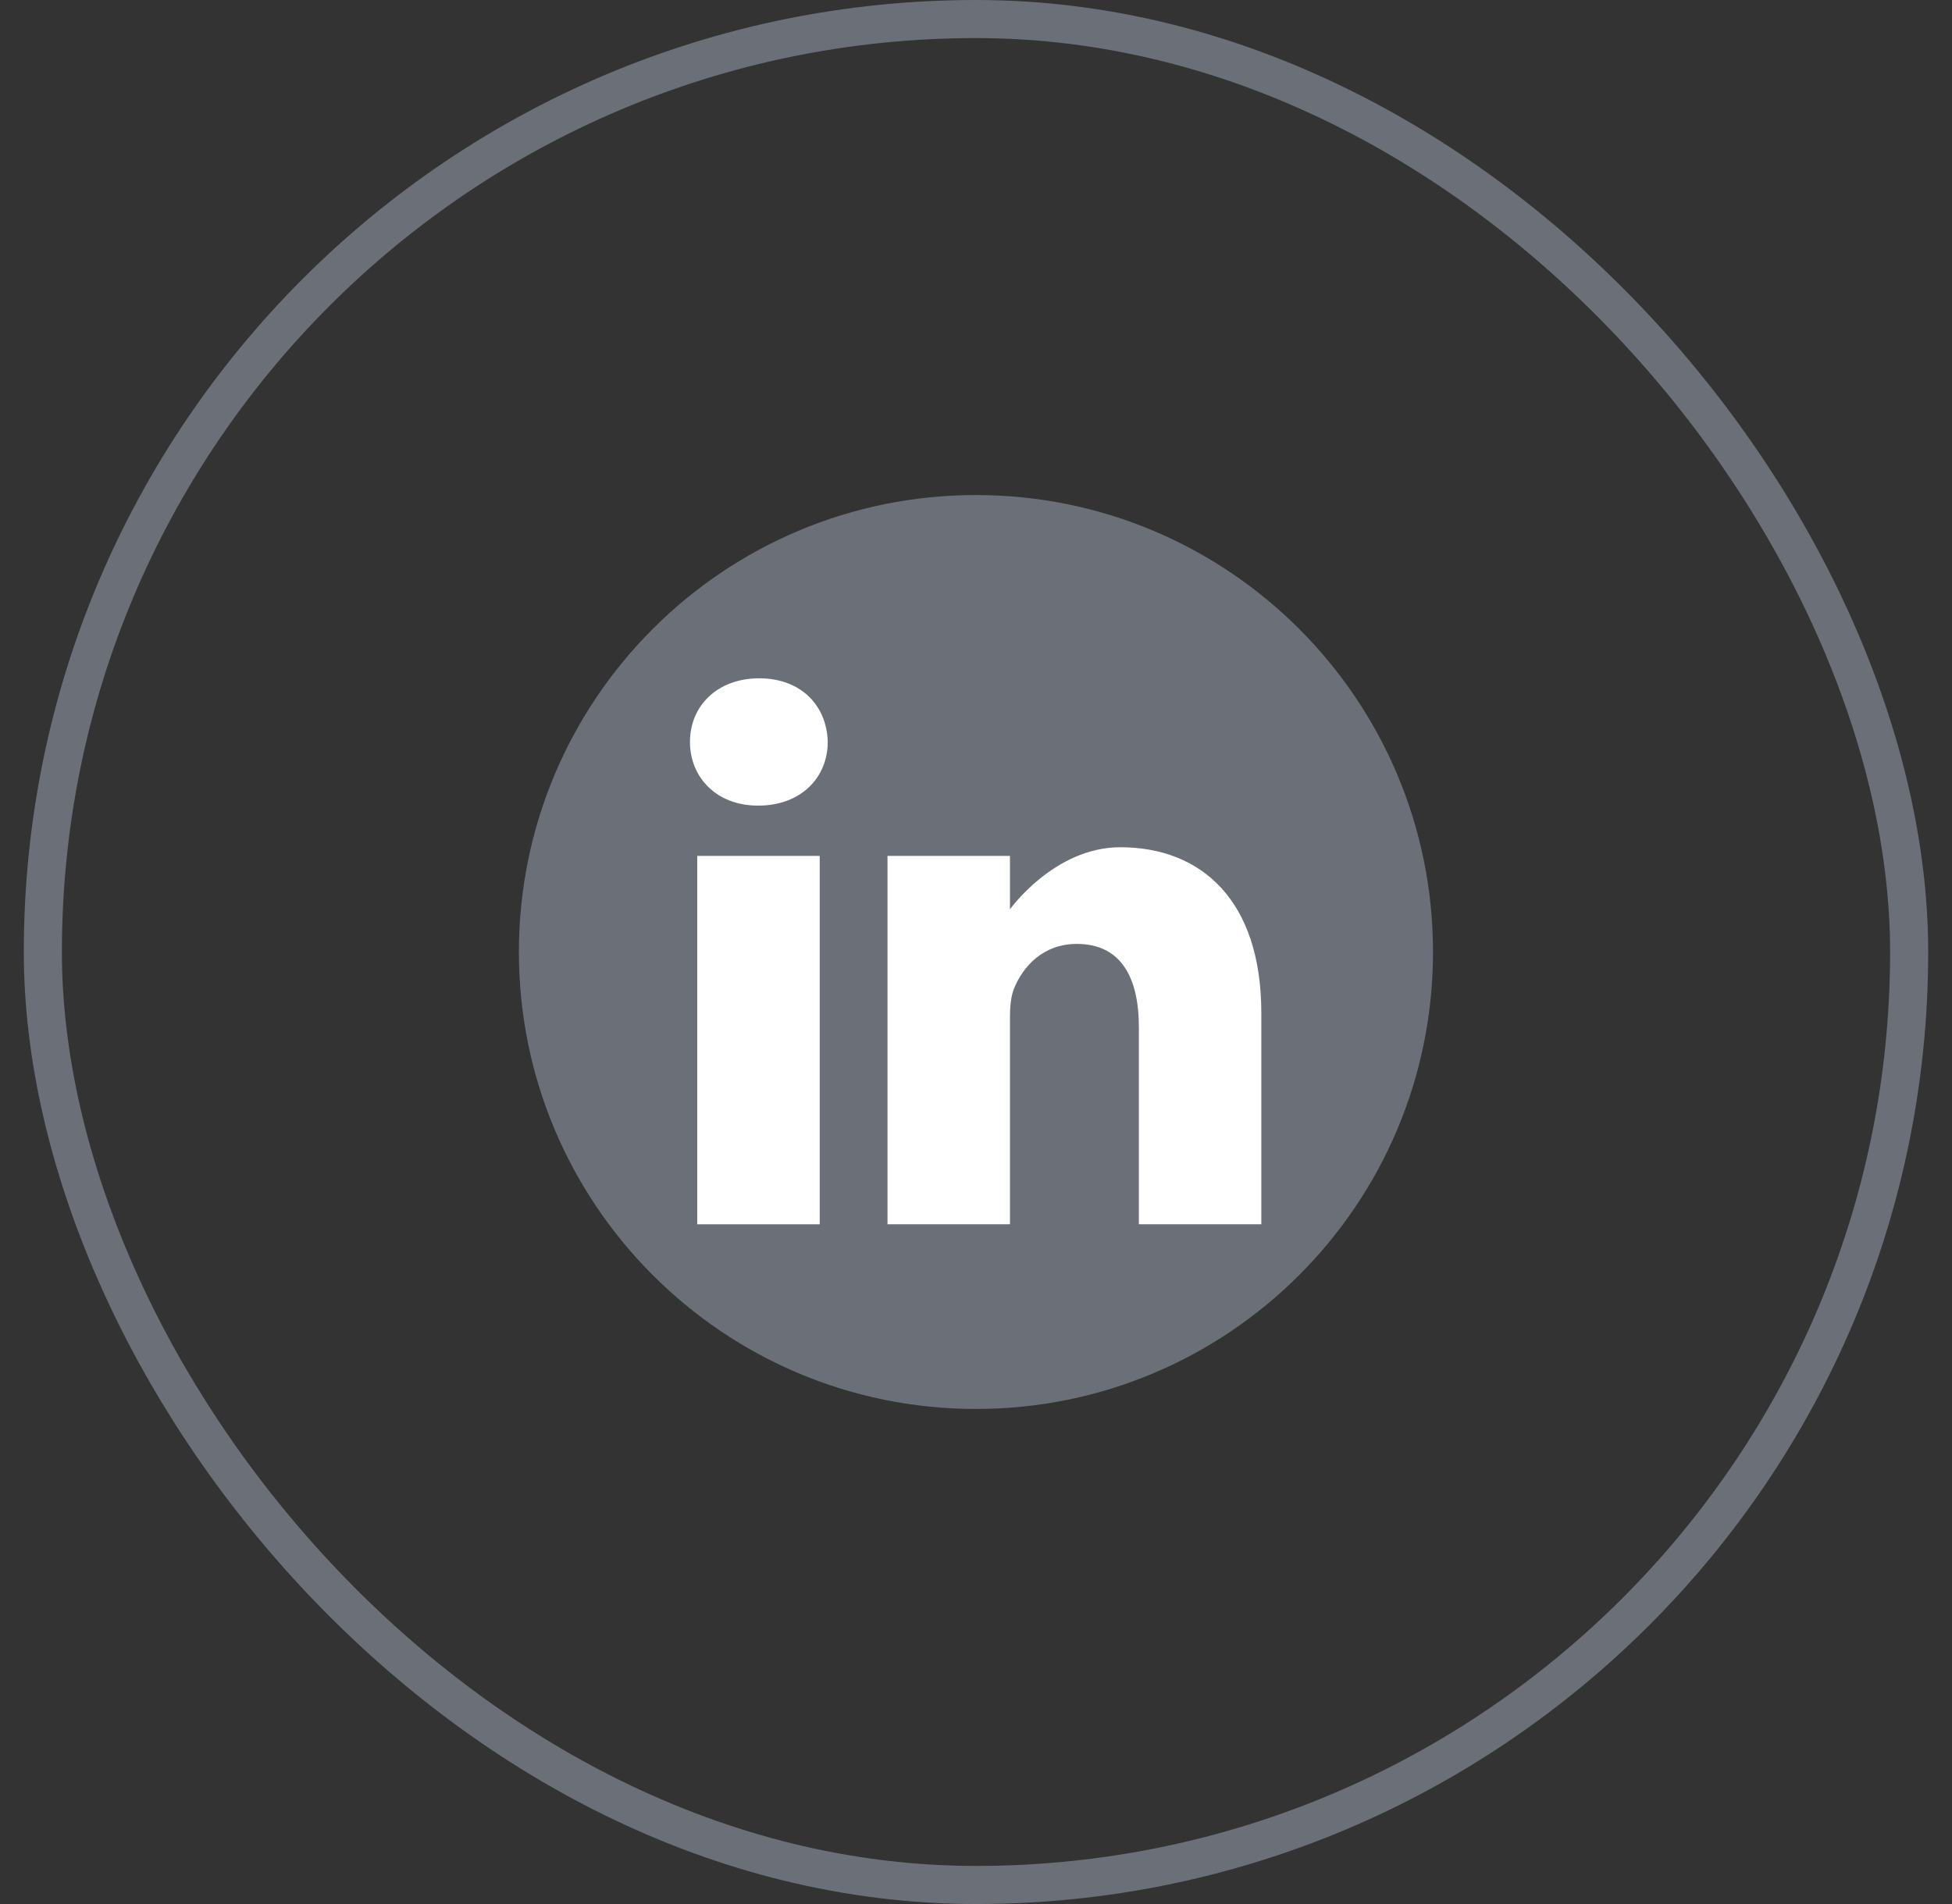
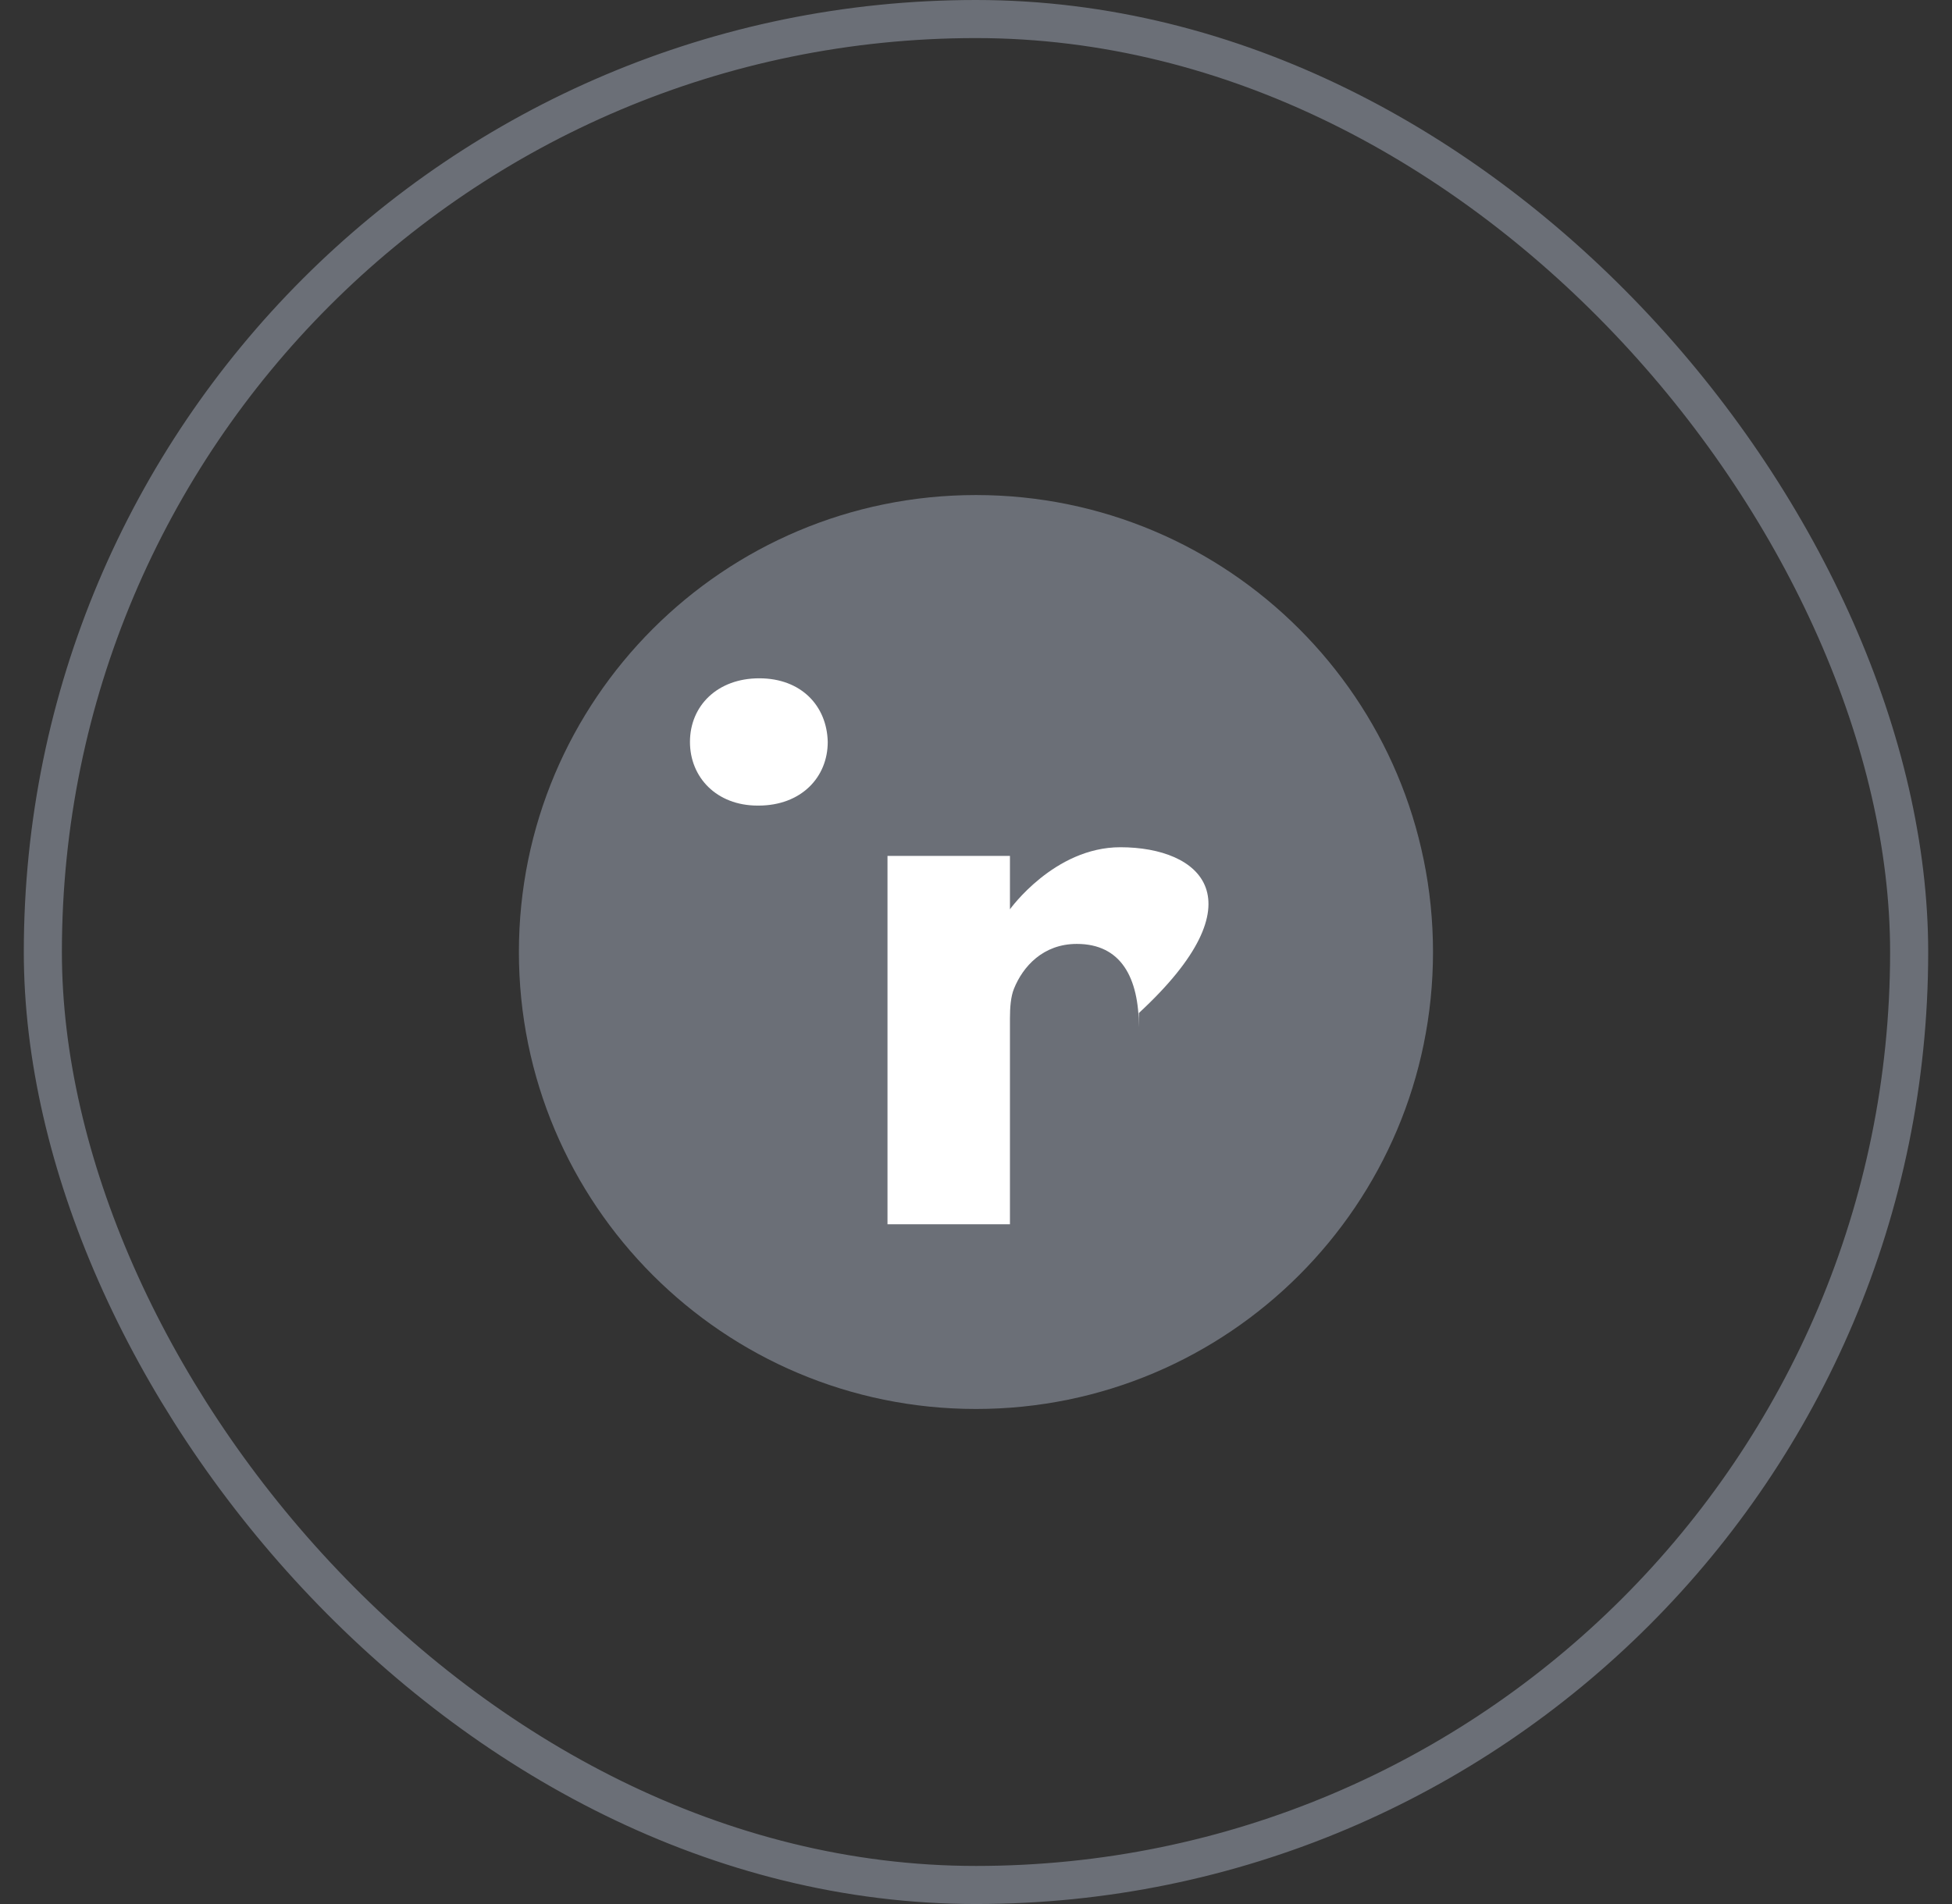
<svg xmlns="http://www.w3.org/2000/svg" width="41" height="40" viewBox="0 0 41 40" fill="none">
  <rect x="0" y="0" width="41" height="40" fill="#333333" stroke="none" />
  <rect x="0.9" y="0.4" width="39.2" height="39.2" rx="19.6" stroke="#6B6F77" stroke-width="0.8" />
  <path d="M20.499 10.4C15.198 10.4 10.899 14.698 10.899 20C10.899 25.302 15.198 29.6 20.499 29.6C25.801 29.6 30.099 25.302 30.099 20C30.099 14.698 25.801 10.4 20.499 10.4Z" fill="#6B6F77" />
  <path d="M15.947 14.25C15.068 14.25 14.492 14.828 14.492 15.587C14.492 16.33 15.05 16.924 15.914 16.924H15.93C16.828 16.924 17.386 16.33 17.386 15.587C17.369 14.828 16.828 14.25 15.947 14.25Z" fill="white" />
-   <path d="M14.645 17.981H17.217V25.72H14.645V17.981Z" fill="white" />
-   <path d="M23.531 17.799C22.144 17.799 21.213 19.103 21.213 19.103V17.981H18.641V25.72H21.213V21.398C21.213 21.167 21.23 20.936 21.298 20.77C21.484 20.308 21.907 19.83 22.617 19.83C23.548 19.83 23.921 20.539 23.921 21.58V25.72H26.493V21.282C26.493 18.905 25.224 17.799 23.531 17.799Z" fill="white" />
+   <path d="M23.531 17.799C22.144 17.799 21.213 19.103 21.213 19.103V17.981H18.641V25.72H21.213V21.398C21.213 21.167 21.23 20.936 21.298 20.77C21.484 20.308 21.907 19.83 22.617 19.83C23.548 19.83 23.921 20.539 23.921 21.58V25.72V21.282C26.493 18.905 25.224 17.799 23.531 17.799Z" fill="white" />
</svg>